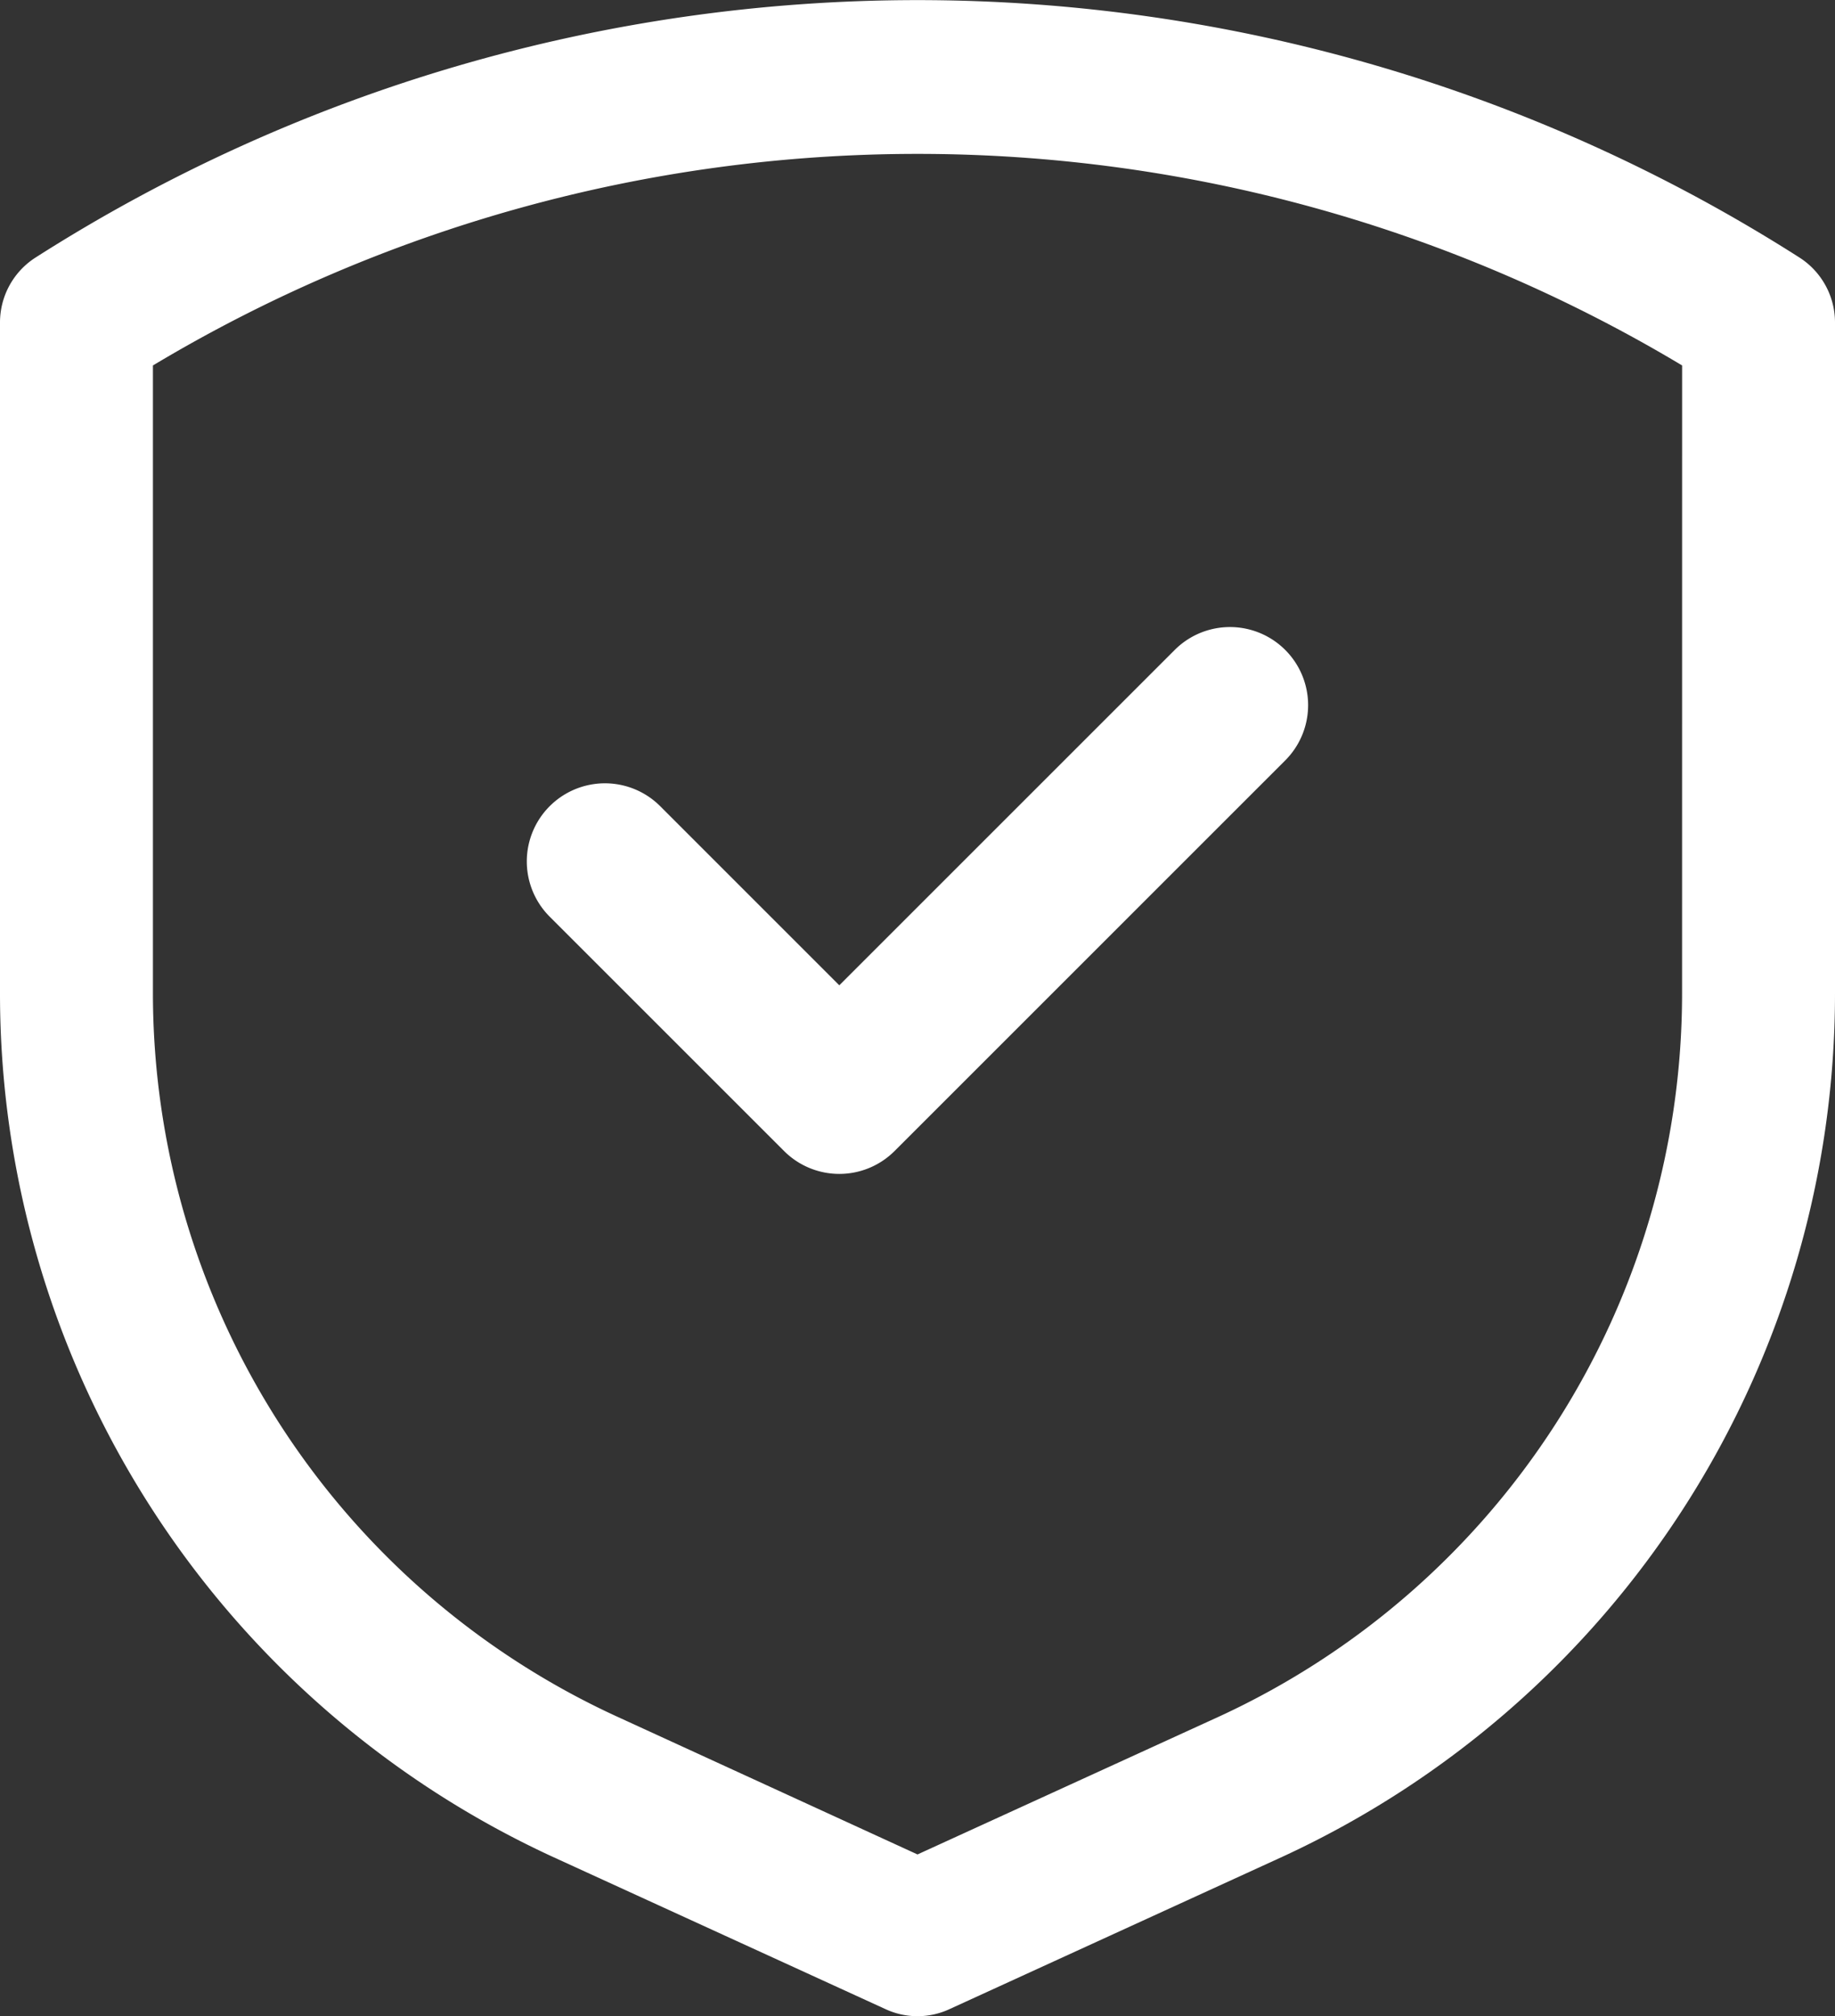
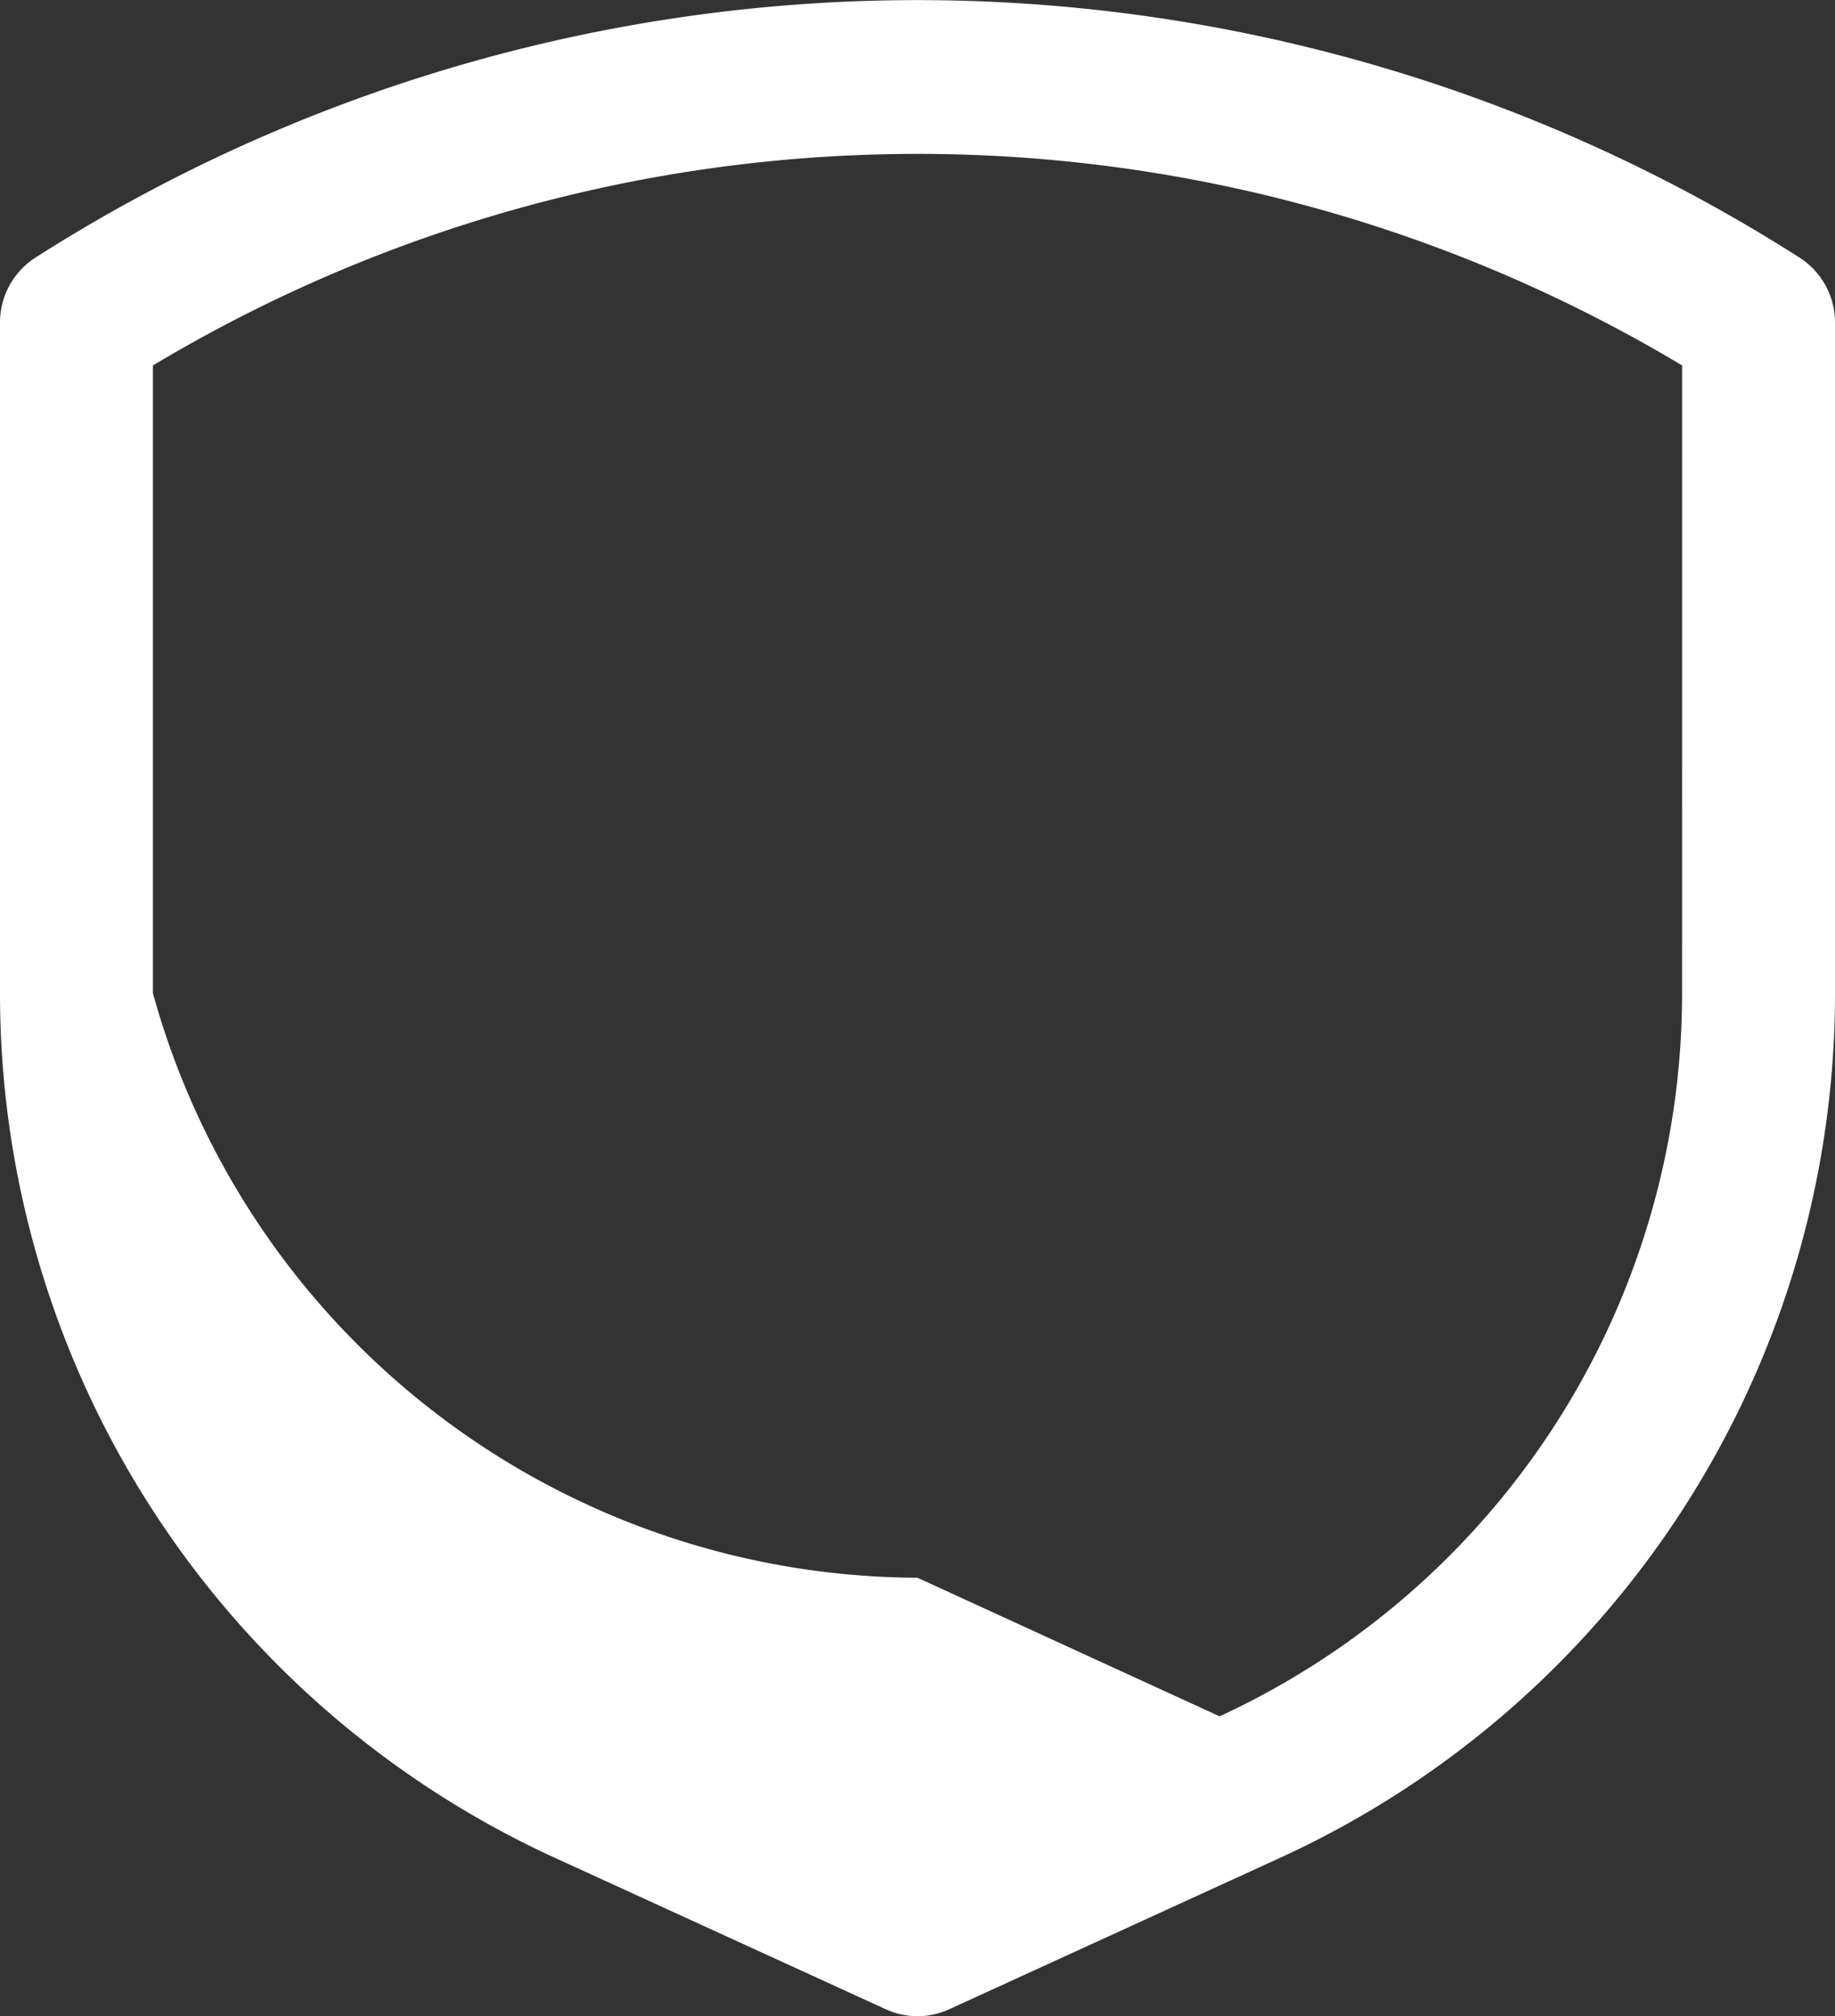
<svg xmlns="http://www.w3.org/2000/svg" width="45.5" height="50" viewBox="0 0 45.5 50">
  <rect x="0" y="0" width="45.5" height="50" fill="#333333" stroke="none" />
  <g transform="translate(-2 -0.811)">
    <g transform="translate(2 0.811)">
-       <path d="M46.622,7.2a40.647,40.647,0,0,0-43.744,0A1.912,1.912,0,0,0,2,8.809V25.442a23.577,23.577,0,0,0,13.69,21.41l8.275,3.788a1.884,1.884,0,0,0,1.57,0l8.275-3.788A23.577,23.577,0,0,0,47.5,25.442V8.809A1.912,1.912,0,0,0,46.622,7.2ZM43.708,25.442A19.748,19.748,0,0,1,32.24,43.375L24.75,46.8l-7.49-3.437A19.747,19.747,0,0,1,5.792,25.442V9.874a36.876,36.876,0,0,1,37.917,0Z" transform="translate(-2 -0.811)" fill="#fff" />
-       <path d="M12.307,13.442a1.937,1.937,0,1,0-2.74,2.74l5.812,5.812a1.937,1.937,0,0,0,2.739,0l9.687-9.687a1.937,1.937,0,1,0-2.74-2.74l-8.317,8.317Z" transform="translate(4.063 6.551)" fill="#fff" />
+       <path d="M46.622,7.2a40.647,40.647,0,0,0-43.744,0A1.912,1.912,0,0,0,2,8.809V25.442a23.577,23.577,0,0,0,13.69,21.41l8.275,3.788a1.884,1.884,0,0,0,1.57,0l8.275-3.788A23.577,23.577,0,0,0,47.5,25.442V8.809A1.912,1.912,0,0,0,46.622,7.2ZM43.708,25.442A19.748,19.748,0,0,1,32.24,43.375l-7.49-3.437A19.747,19.747,0,0,1,5.792,25.442V9.874a36.876,36.876,0,0,1,37.917,0Z" transform="translate(-2 -0.811)" fill="#fff" />
    </g>
  </g>
</svg>